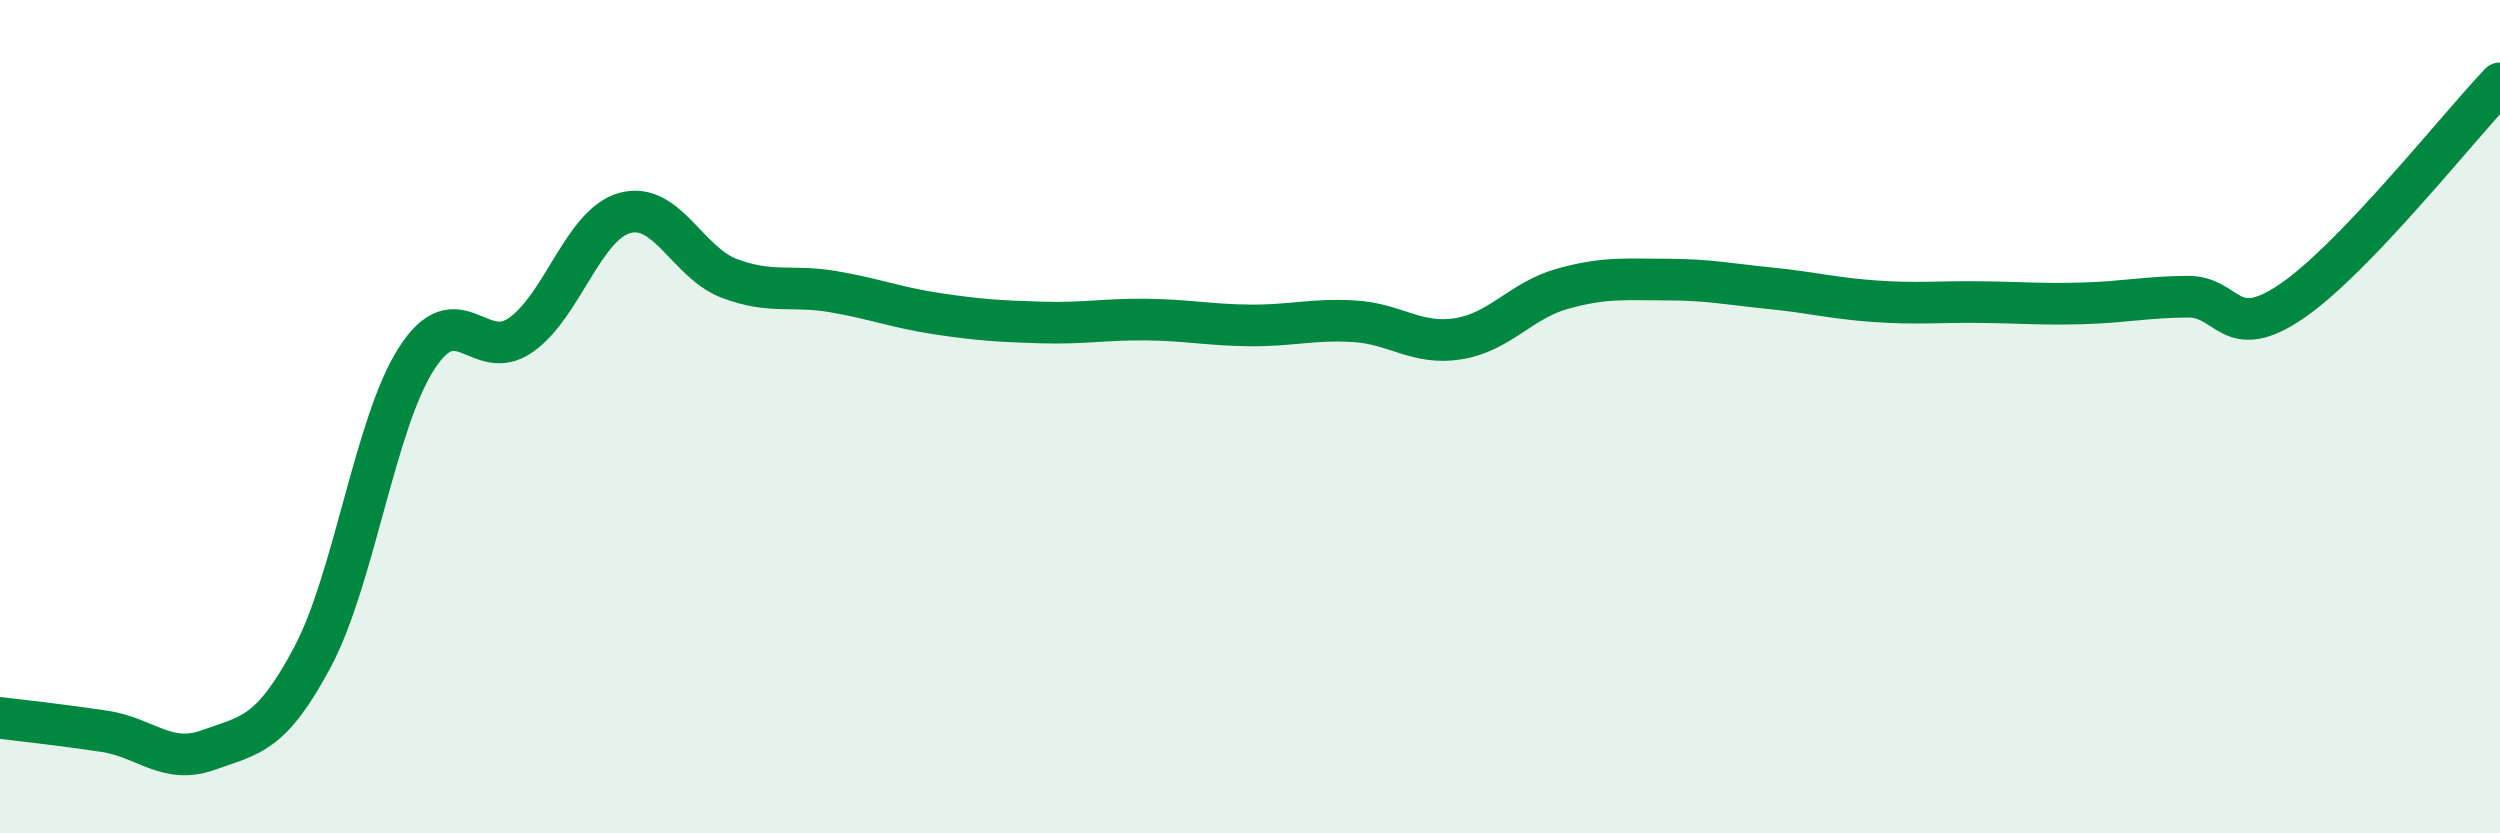
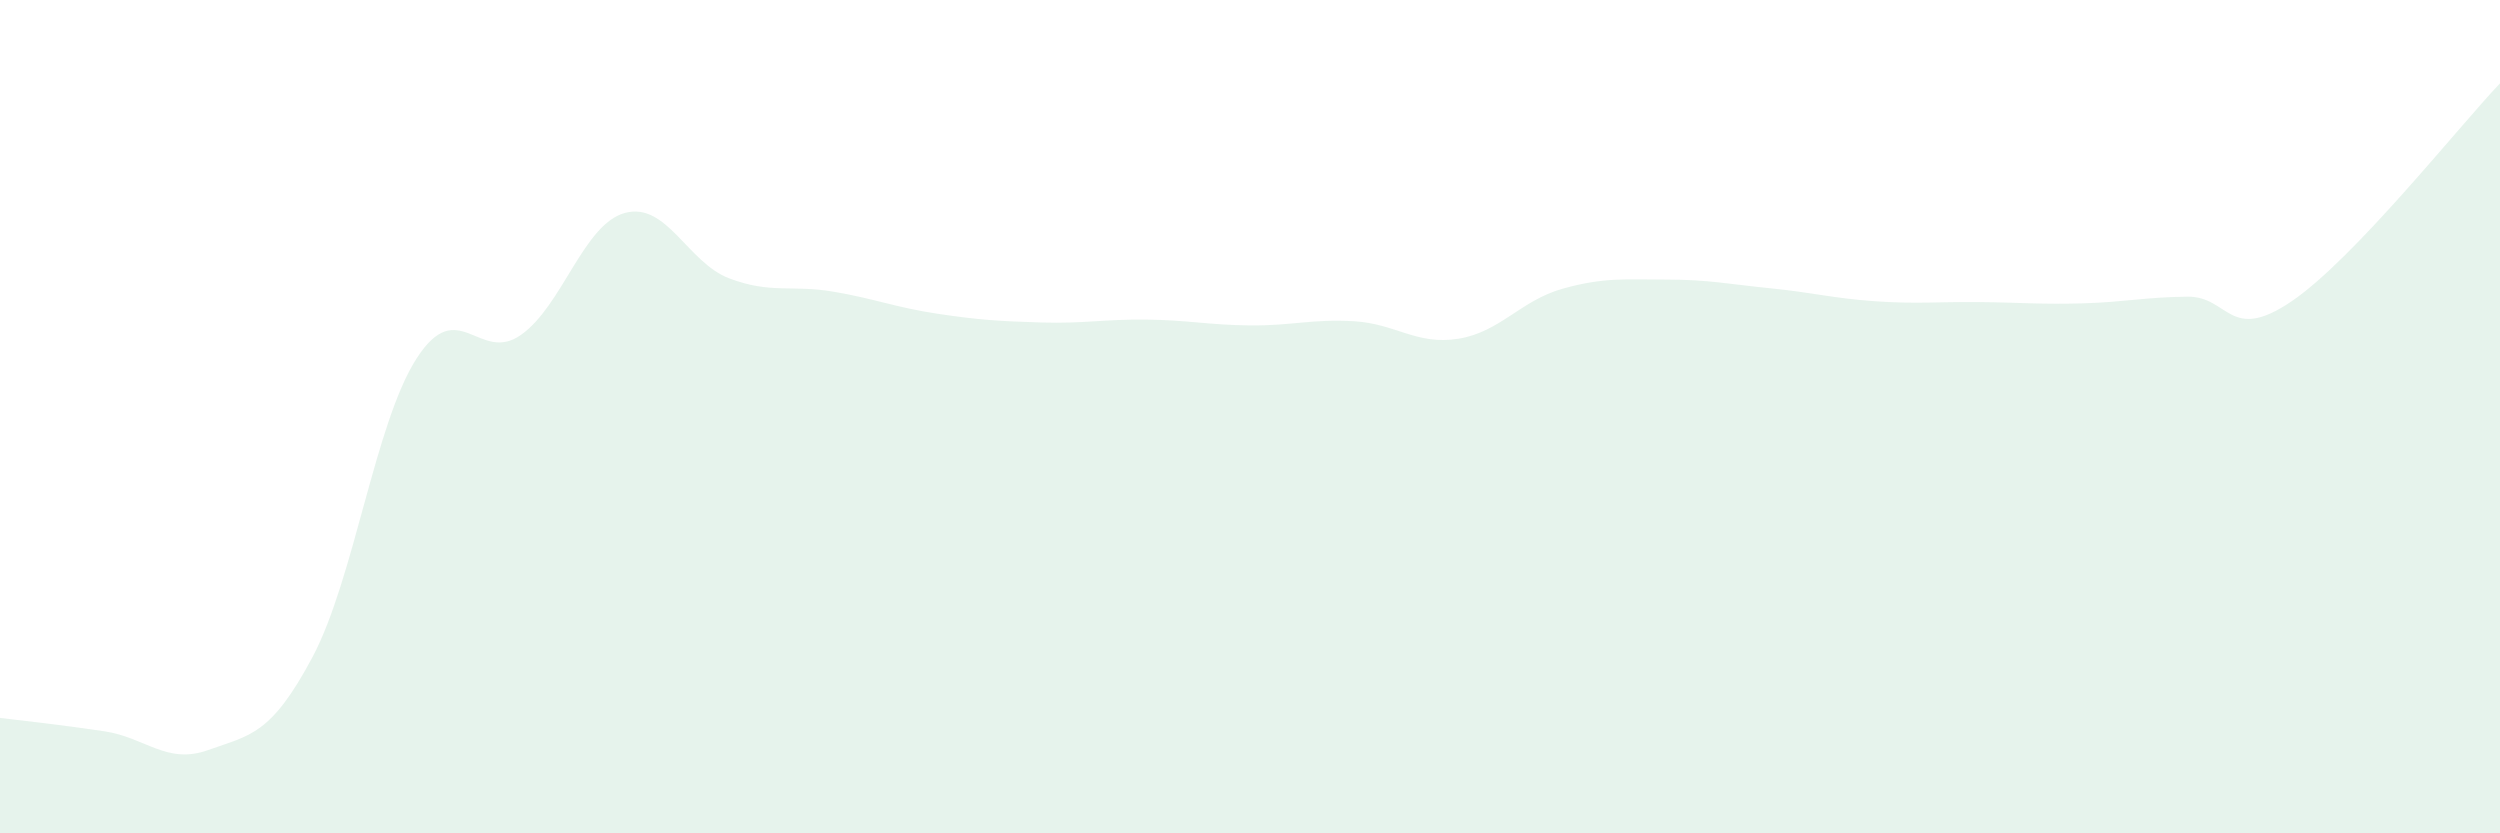
<svg xmlns="http://www.w3.org/2000/svg" width="60" height="20" viewBox="0 0 60 20">
  <path d="M 0,17.23 C 0.5,17.29 1.5,17.4 2.5,17.55 C 3.5,17.7 4,18.36 5,18 C 6,17.64 6.5,17.65 7.5,15.77 C 8.5,13.89 9,10.15 10,8.6 C 11,7.05 11.5,8.74 12.5,8.04 C 13.5,7.34 14,5.38 15,5.11 C 16,4.84 16.5,6.3 17.5,6.68 C 18.5,7.06 19,6.83 20,7 C 21,7.17 21.5,7.38 22.5,7.53 C 23.5,7.68 24,7.71 25,7.74 C 26,7.77 26.5,7.66 27.5,7.67 C 28.5,7.68 29,7.8 30,7.81 C 31,7.82 31.5,7.65 32.5,7.71 C 33.5,7.77 34,8.29 35,8.13 C 36,7.97 36.5,7.21 37.5,6.93 C 38.5,6.65 39,6.71 40,6.71 C 41,6.71 41.5,6.82 42.5,6.92 C 43.5,7.02 44,7.16 45,7.23 C 46,7.3 46.5,7.24 47.5,7.25 C 48.5,7.26 49,7.31 50,7.28 C 51,7.25 51.5,7.13 52.5,7.12 C 53.5,7.11 53.5,8.25 55,7.23 C 56.5,6.21 59,3.05 60,2L60 20L0 20Z" fill="#008740" opacity="0.1" stroke-linecap="round" stroke-linejoin="round" />
-   <path d="M 0,17.23 C 0.5,17.29 1.5,17.4 2.5,17.55 C 3.5,17.7 4,18.36 5,18 C 6,17.64 6.5,17.65 7.5,15.77 C 8.5,13.89 9,10.15 10,8.6 C 11,7.05 11.5,8.74 12.5,8.04 C 13.5,7.34 14,5.38 15,5.11 C 16,4.84 16.5,6.3 17.5,6.68 C 18.5,7.06 19,6.83 20,7 C 21,7.17 21.5,7.38 22.5,7.53 C 23.5,7.68 24,7.71 25,7.74 C 26,7.77 26.5,7.66 27.5,7.67 C 28.5,7.68 29,7.8 30,7.81 C 31,7.82 31.5,7.65 32.5,7.71 C 33.5,7.77 34,8.29 35,8.13 C 36,7.97 36.5,7.21 37.5,6.93 C 38.5,6.65 39,6.71 40,6.71 C 41,6.71 41.5,6.82 42.5,6.92 C 43.5,7.02 44,7.16 45,7.23 C 46,7.3 46.5,7.24 47.5,7.25 C 48.5,7.26 49,7.31 50,7.28 C 51,7.25 51.5,7.13 52.5,7.12 C 53.5,7.11 53.5,8.25 55,7.23 C 56.5,6.21 59,3.05 60,2" stroke="#008740" stroke-width="1" fill="none" stroke-linecap="round" stroke-linejoin="round" />
</svg>